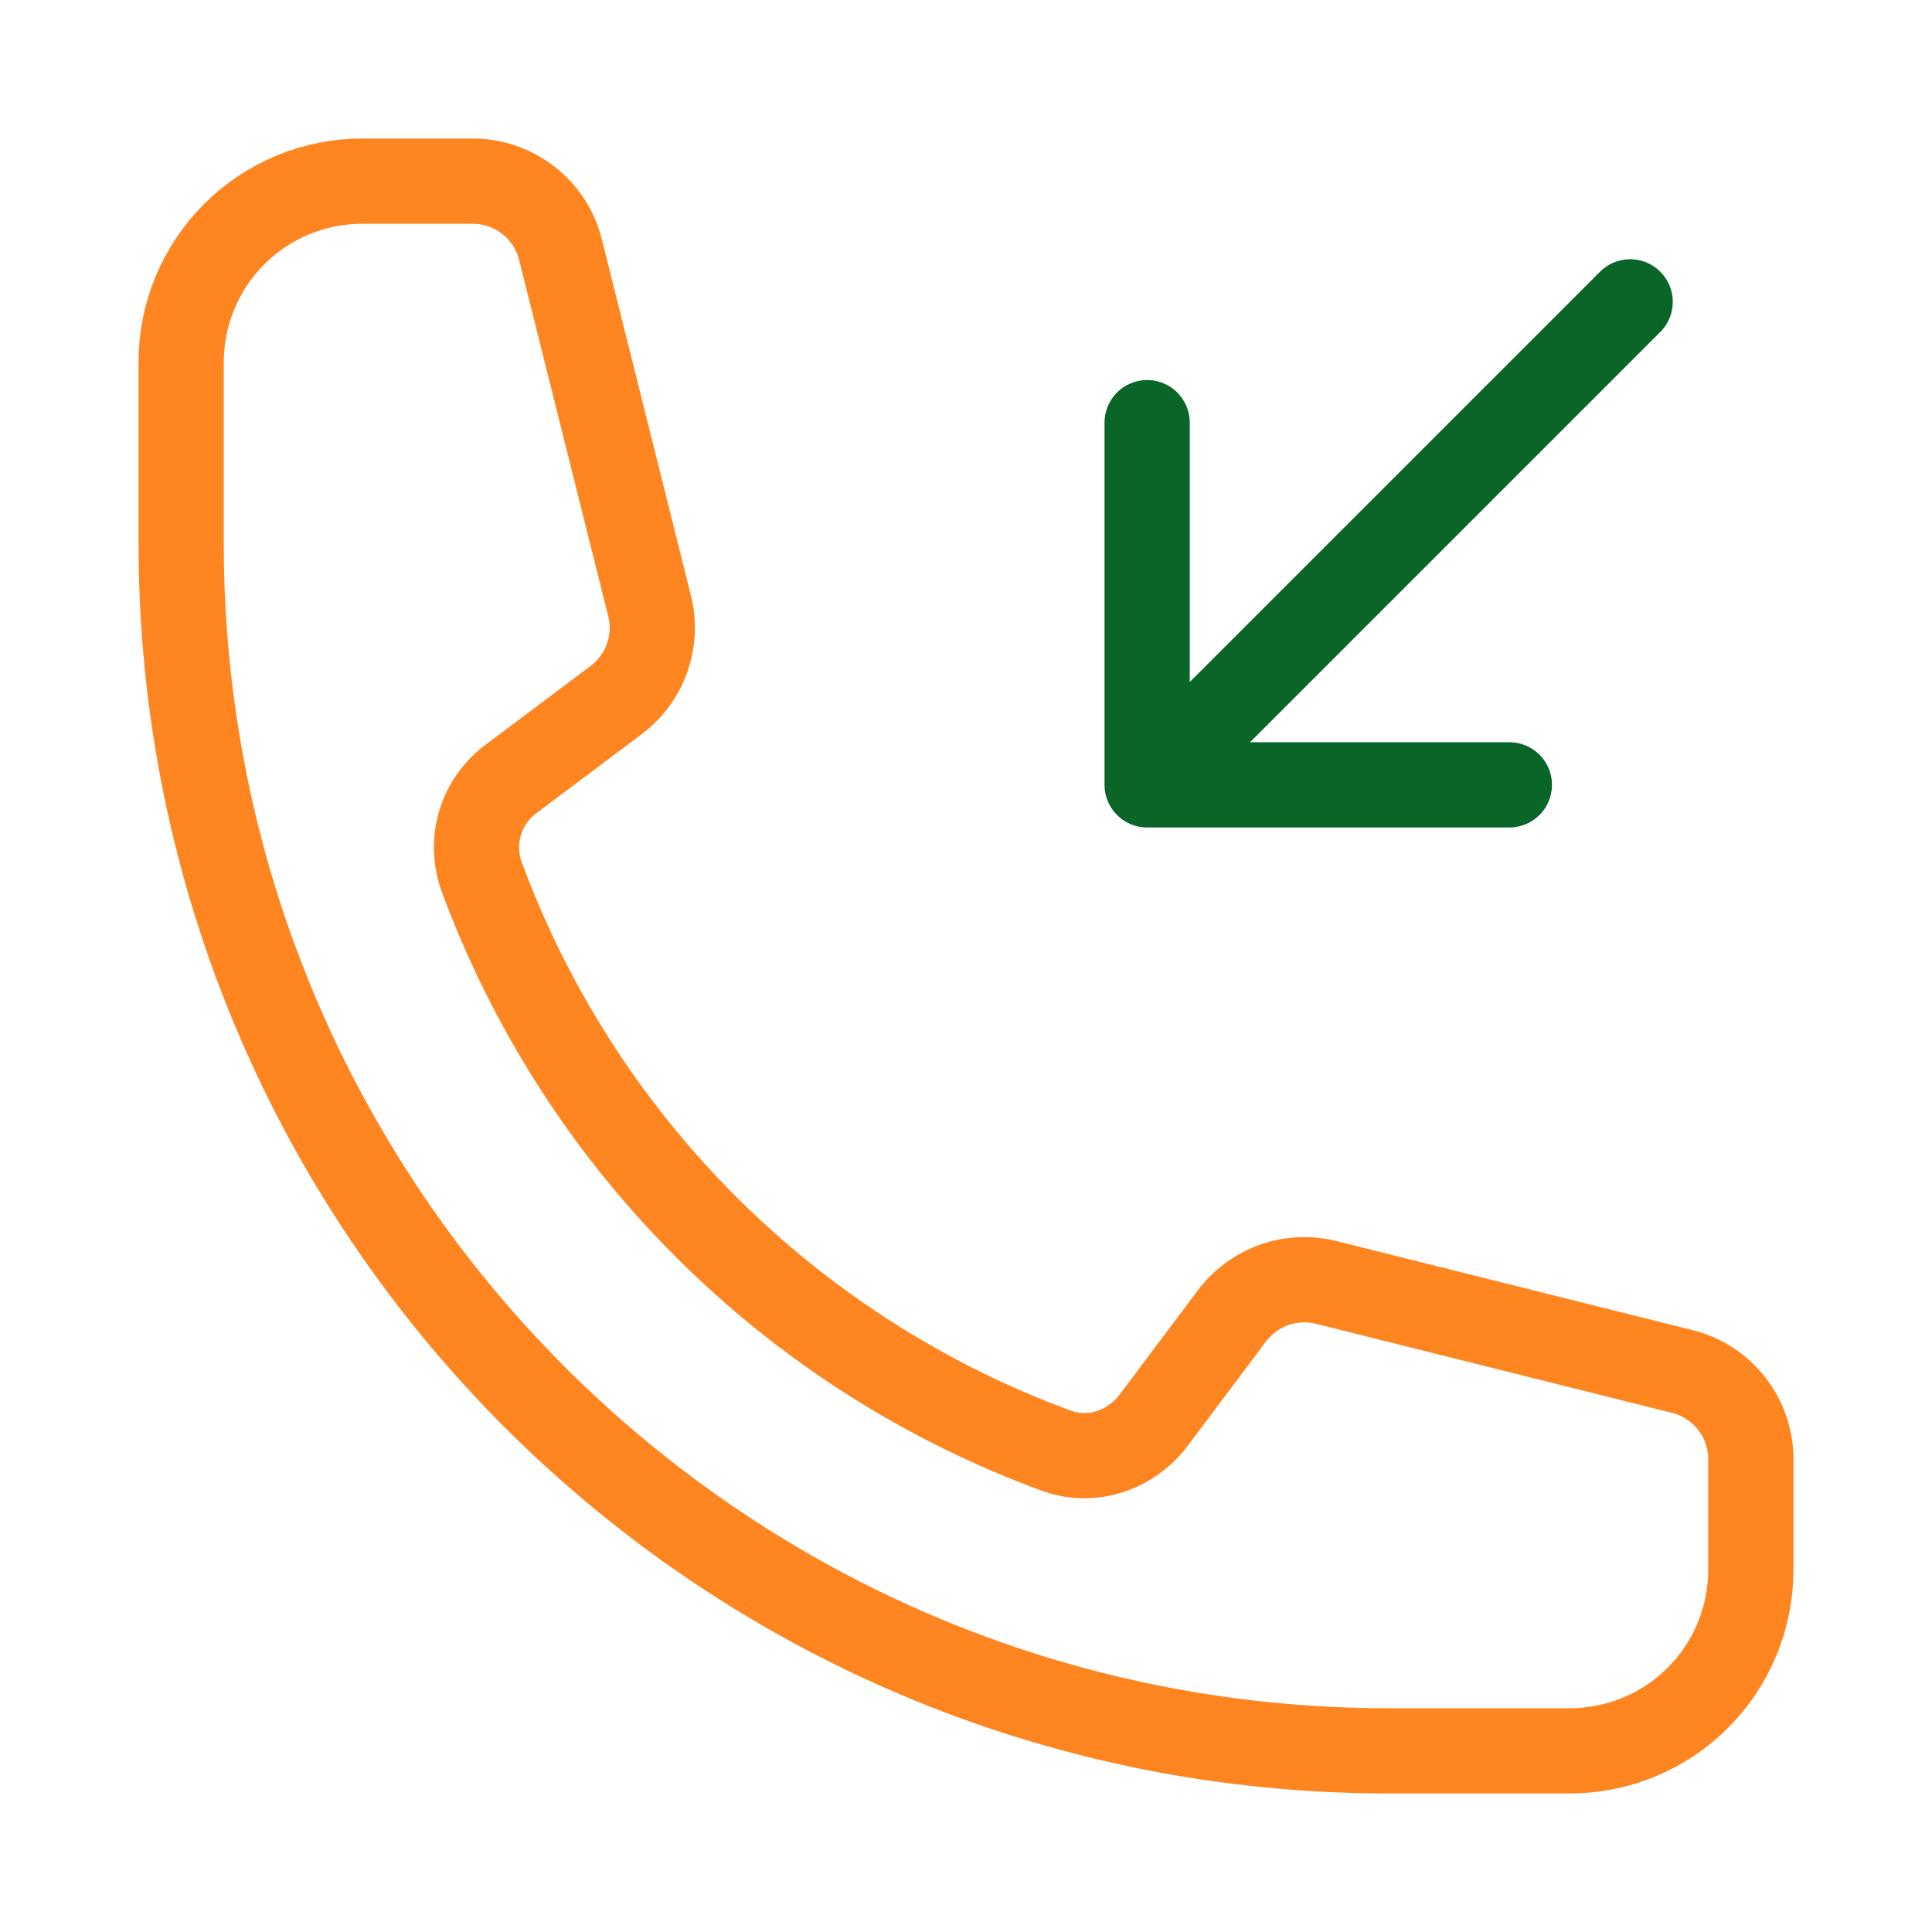
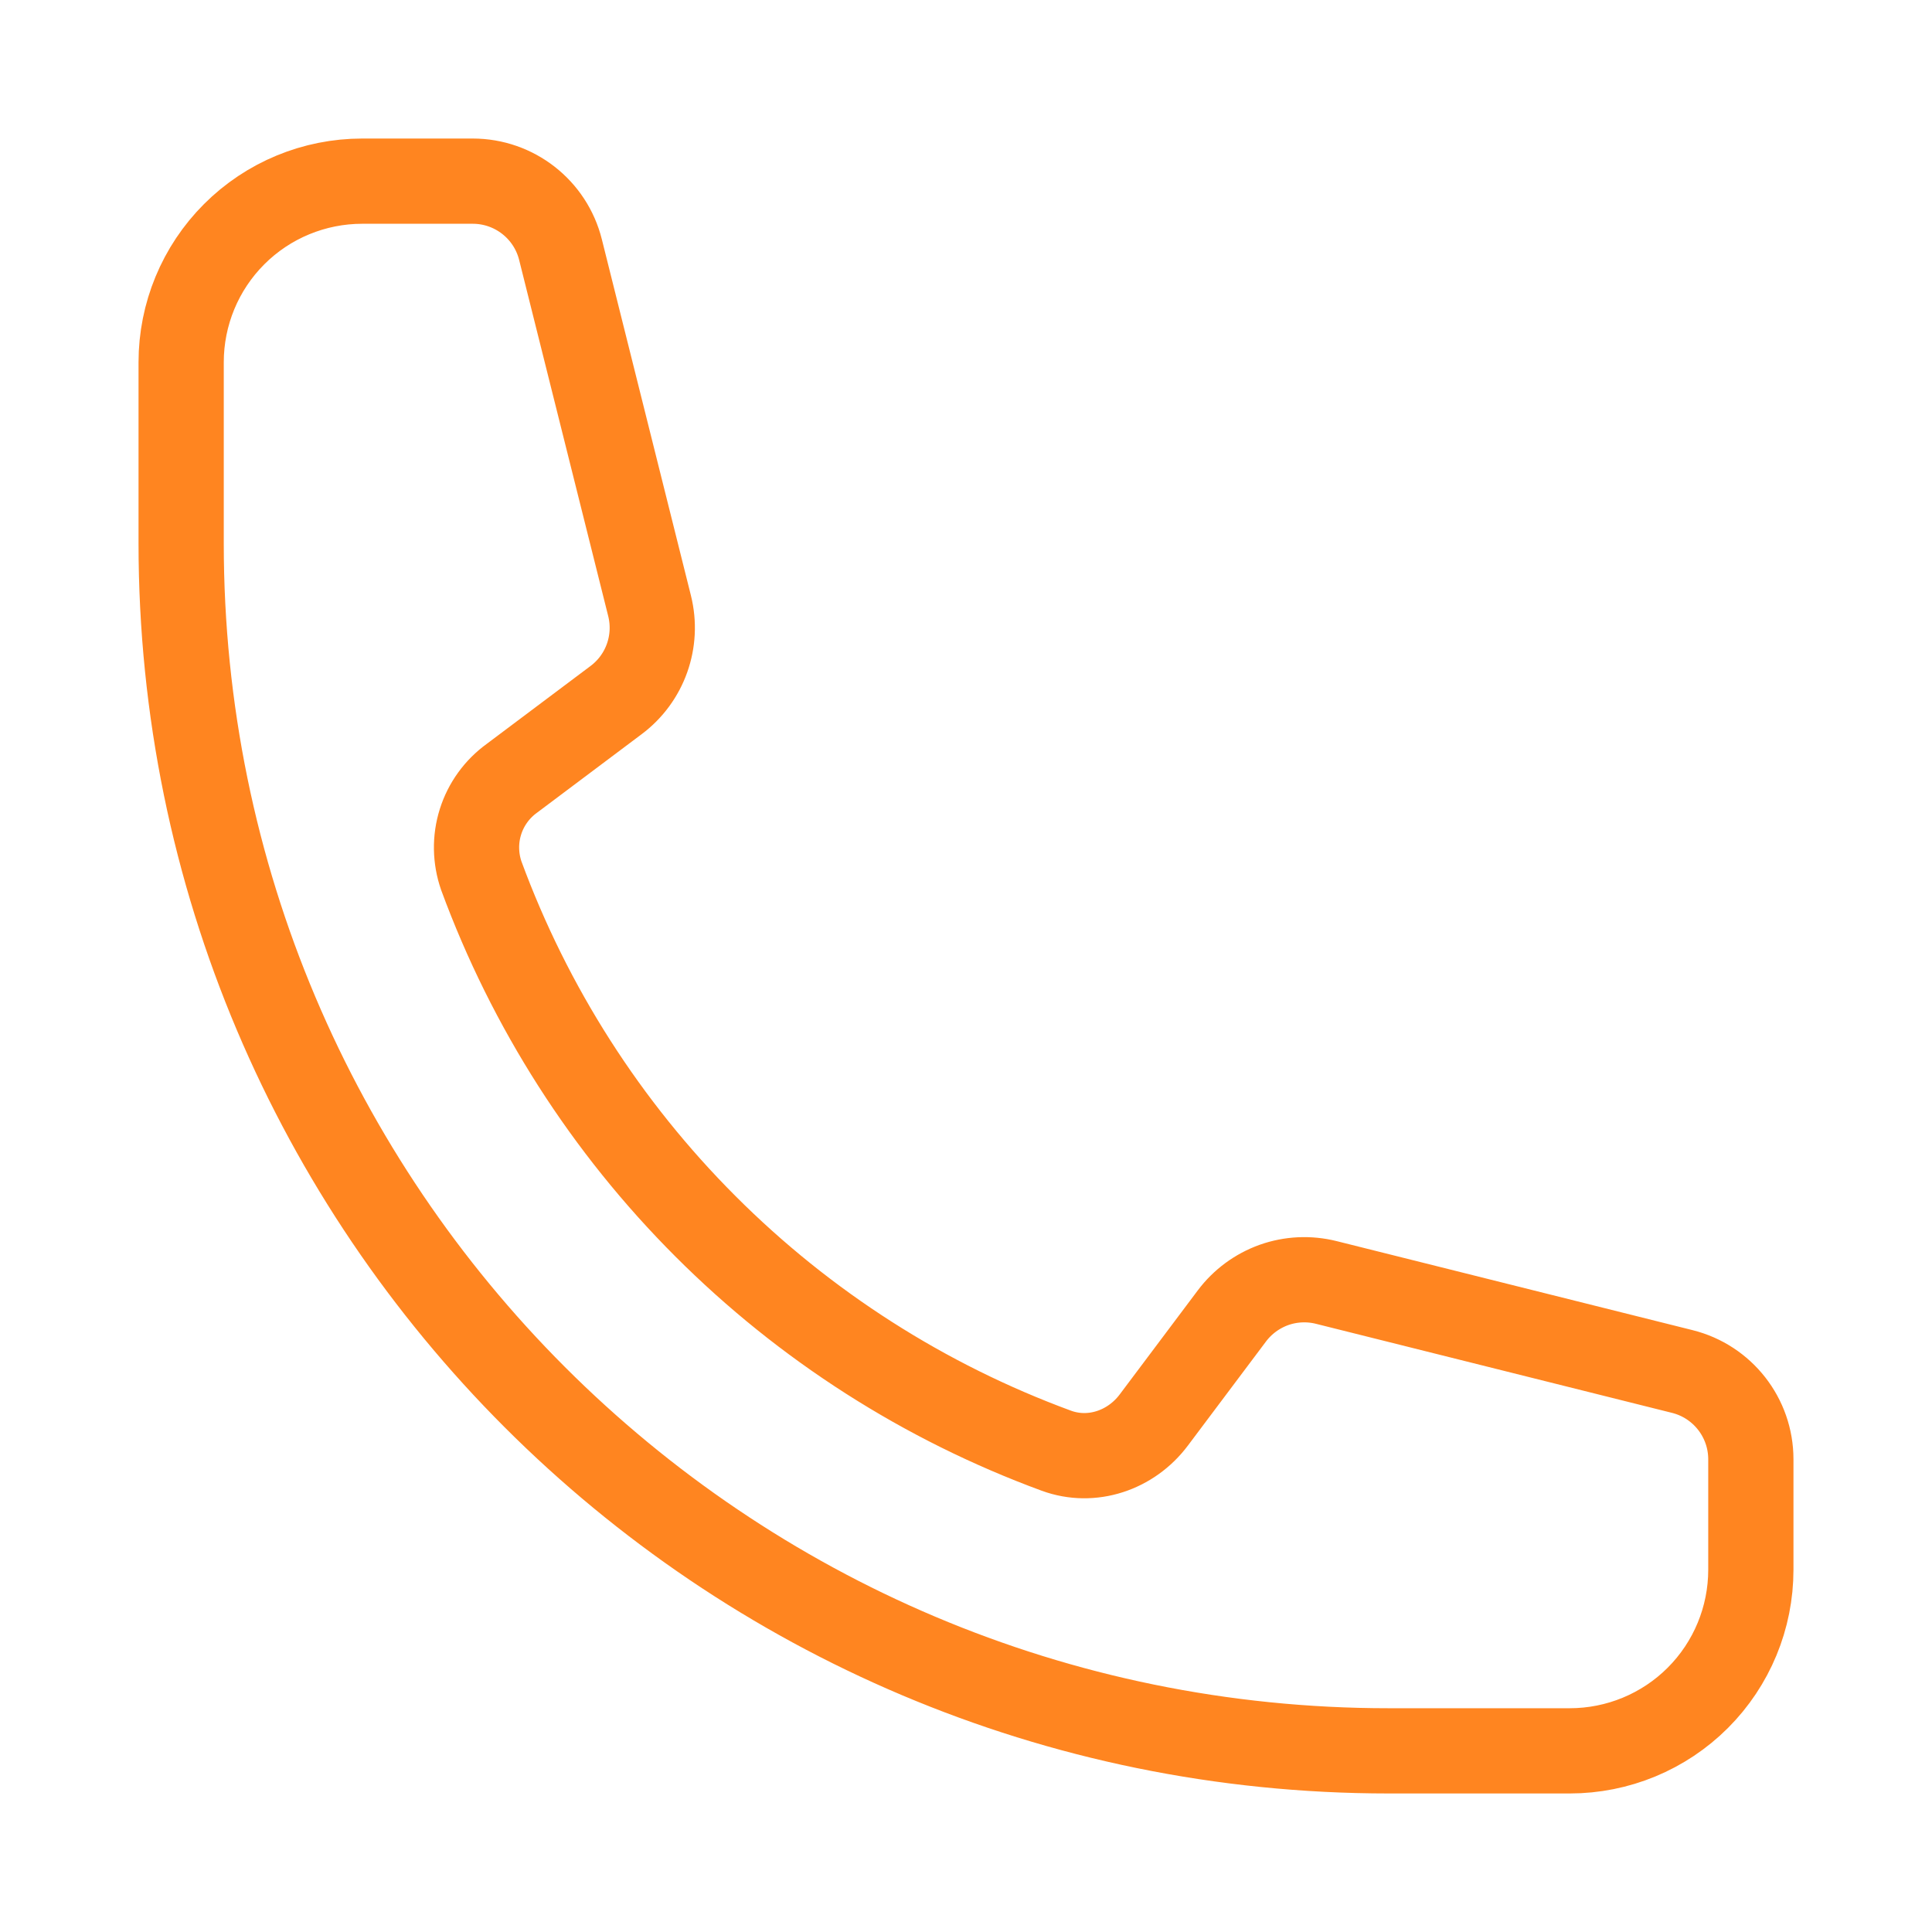
<svg xmlns="http://www.w3.org/2000/svg" width="34" height="34" viewBox="0 0 34 34" fill="none">
-   <path d="M20.188 13.812V7.438M20.188 13.812H26.562M20.188 13.812L28.688 5.312" stroke="#096628" stroke-width="1.5" stroke-linecap="round" stroke-linejoin="round" />
  <path d="M24.438 30.812C12.702 30.812 3.188 21.298 3.188 9.562V6.375C3.188 5.53 3.523 4.719 4.121 4.121C4.719 3.523 5.53 3.188 6.375 3.188H8.319C9.05 3.188 9.687 3.685 9.864 4.394L11.431 10.66C11.587 11.284 11.355 11.938 10.84 12.322L9.009 13.696C8.746 13.886 8.552 14.155 8.455 14.464C8.358 14.773 8.364 15.105 8.47 15.411C9.323 17.73 10.669 19.836 12.417 21.583C14.164 23.331 16.27 24.677 18.59 25.53C19.214 25.759 19.904 25.524 20.304 24.991L21.678 23.16C21.866 22.909 22.124 22.719 22.419 22.613C22.715 22.508 23.035 22.493 23.34 22.569L29.605 24.136C30.314 24.313 30.812 24.95 30.812 25.681V27.625C30.812 28.47 30.477 29.281 29.879 29.879C29.281 30.477 28.47 30.812 27.625 30.812H24.438Z" stroke="#FF8520" stroke-width="1.5" stroke-linecap="round" stroke-linejoin="round" />
</svg>